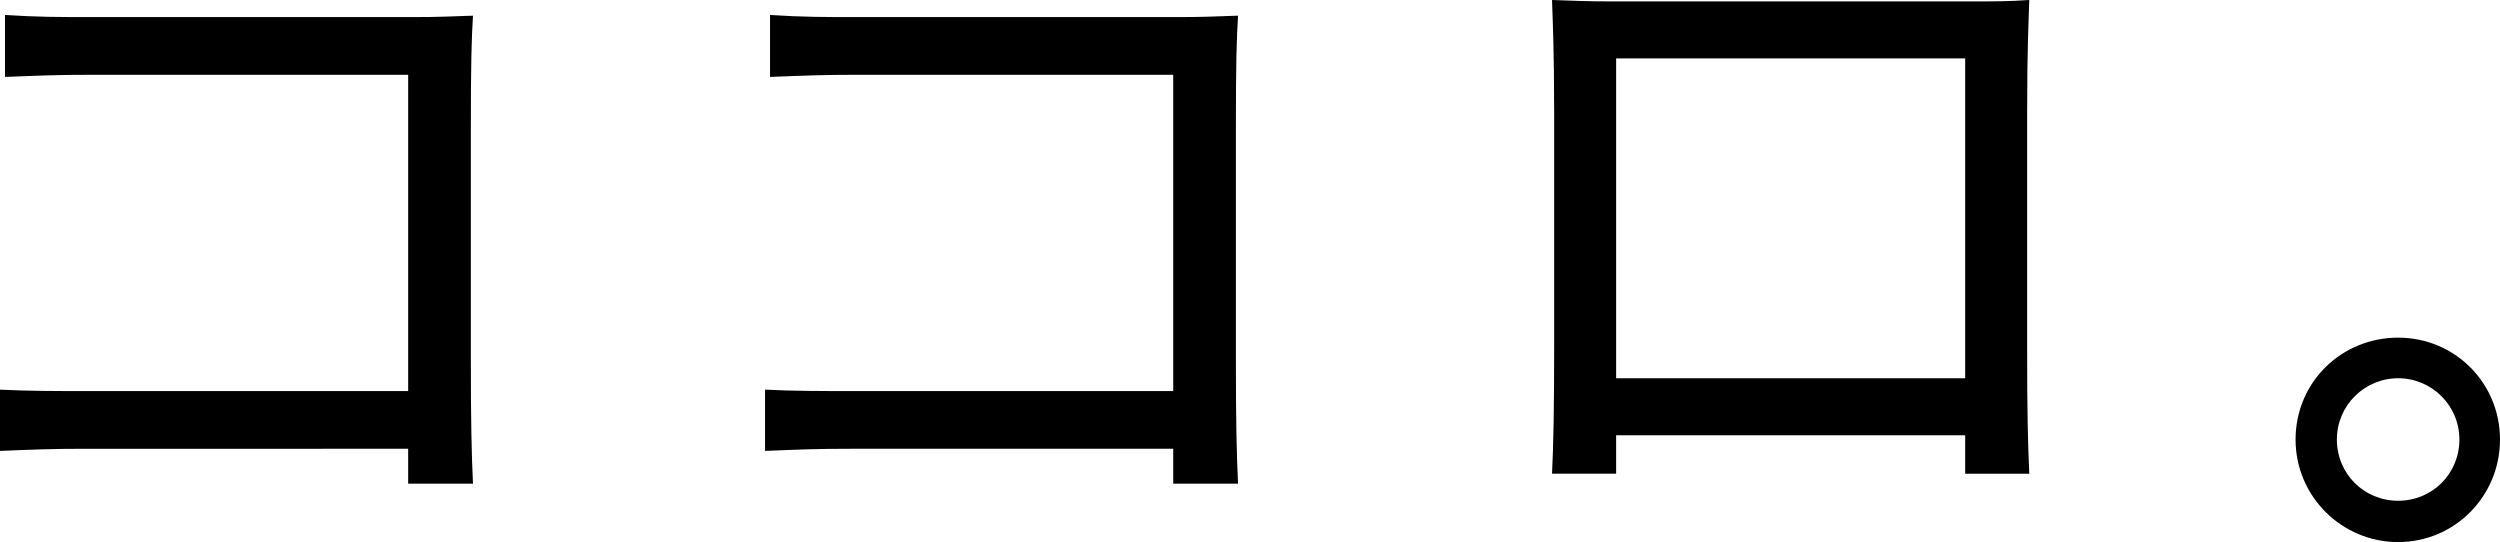
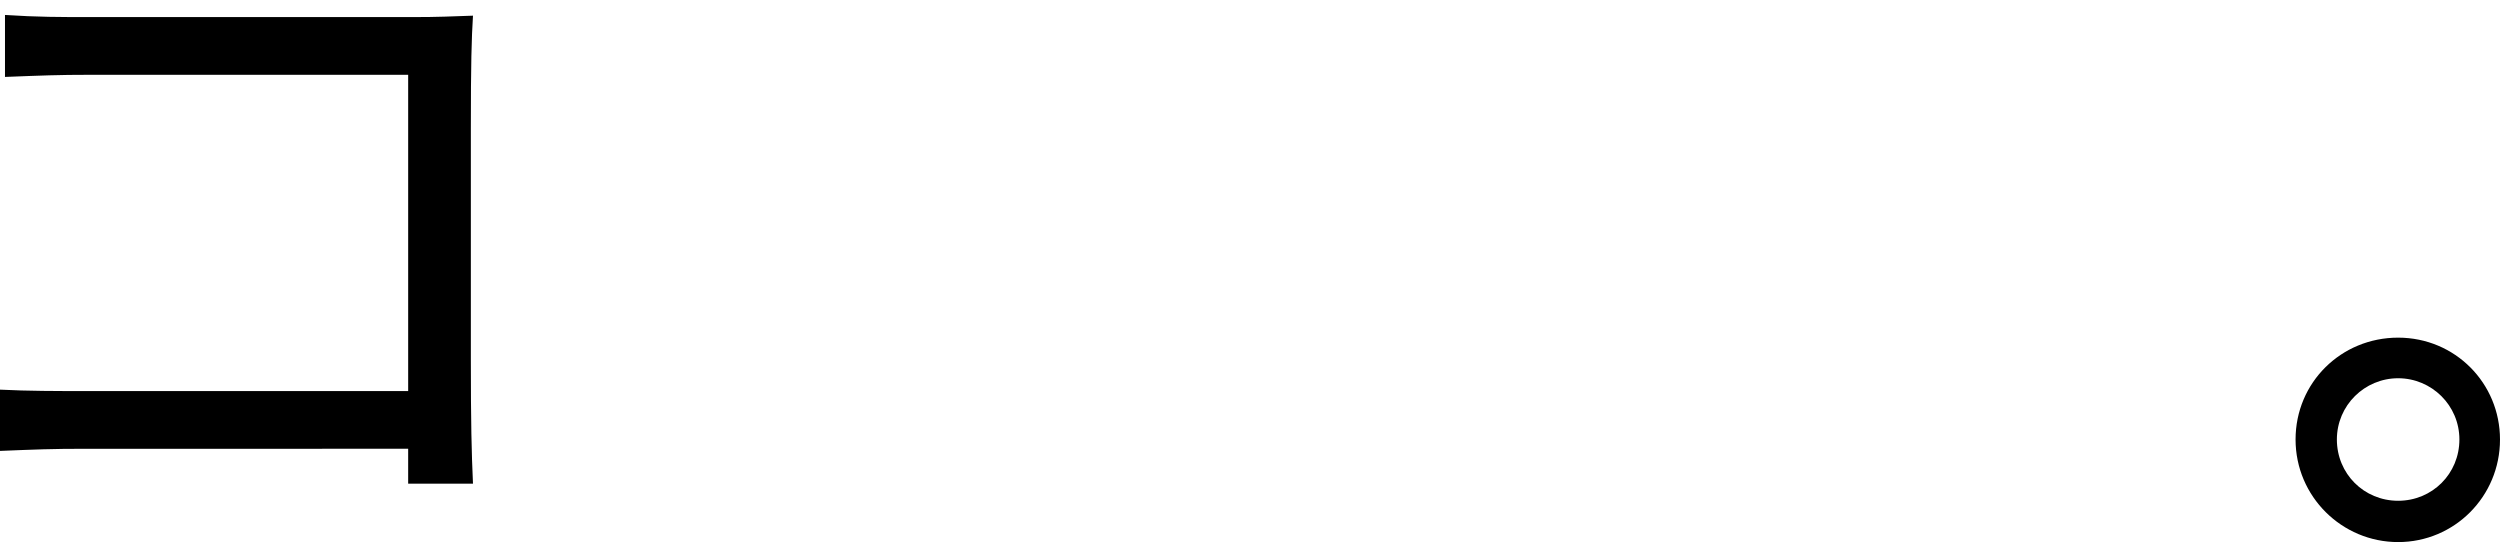
<svg xmlns="http://www.w3.org/2000/svg" id="_レイヤー_2" viewBox="0 0 175.48 38.05">
  <g id="_レイヤー_1-2">
    <path d="m0,27.35c1.95.1,4.05.1,6,.1h22.65V5.25H6.35c-2.3,0-3.4.05-6,.15V1.05c2.25.15,3.95.15,6,.15h22.6c1.85,0,2.75-.05,4.25-.1-.1,1.6-.15,3.35-.15,7.95v16.15c0,4.5.05,6.55.15,8.75h-4.55v-2.45H6c-2.4,0-3.5.05-6,.15v-4.3Z" />
-     <path d="m53.7,27.35c1.95.1,4.05.1,6,.1h22.65V5.25h-22.3c-2.3,0-3.4.05-6,.15V1.05c2.25.15,3.95.15,6,.15h22.6c1.85,0,2.75-.05,4.25-.1-.1,1.6-.15,3.35-.15,7.95v16.15c0,4.5.05,6.55.15,8.75h-4.55v-2.45h-22.65c-2.4,0-3.5.05-6,.15v-4.3Z" />
-     <path d="m113.44,33.25h-4.5c.1-1.9.15-4.8.15-8.8V7.95c0-4.35-.1-6.45-.15-7.95,1.35.05,2.55.1,4.25.1h25c1.9,0,2.75,0,4.25-.1-.05,1.6-.15,3.35-.15,7.95v16.5c0,4.6.05,6.6.15,8.8h-4.5v-2.7h-24.5v2.7Zm24.5-6.7V4.1h-24.5v22.45h24.5Z" />
    <path d="m175.48,30.85c0,4-3.2,7.2-7.15,7.2s-7.2-3.2-7.2-7.2,3.2-7.15,7.2-7.15,7.15,3.2,7.15,7.15Zm-11.45,0c0,2.4,1.9,4.3,4.3,4.3s4.3-1.9,4.3-4.3-1.95-4.3-4.3-4.3-4.3,1.9-4.3,4.3Z" />
  </g>
</svg>